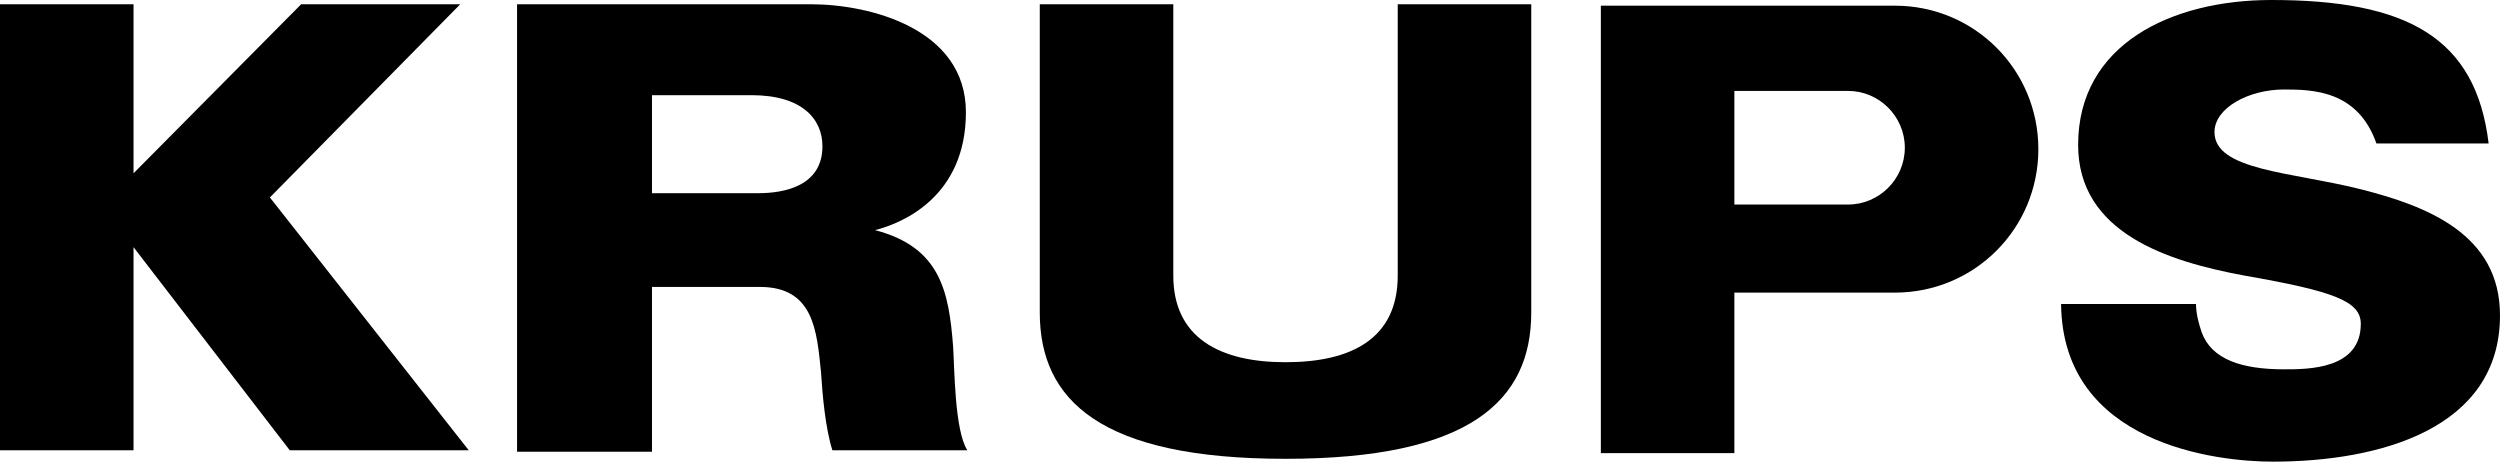
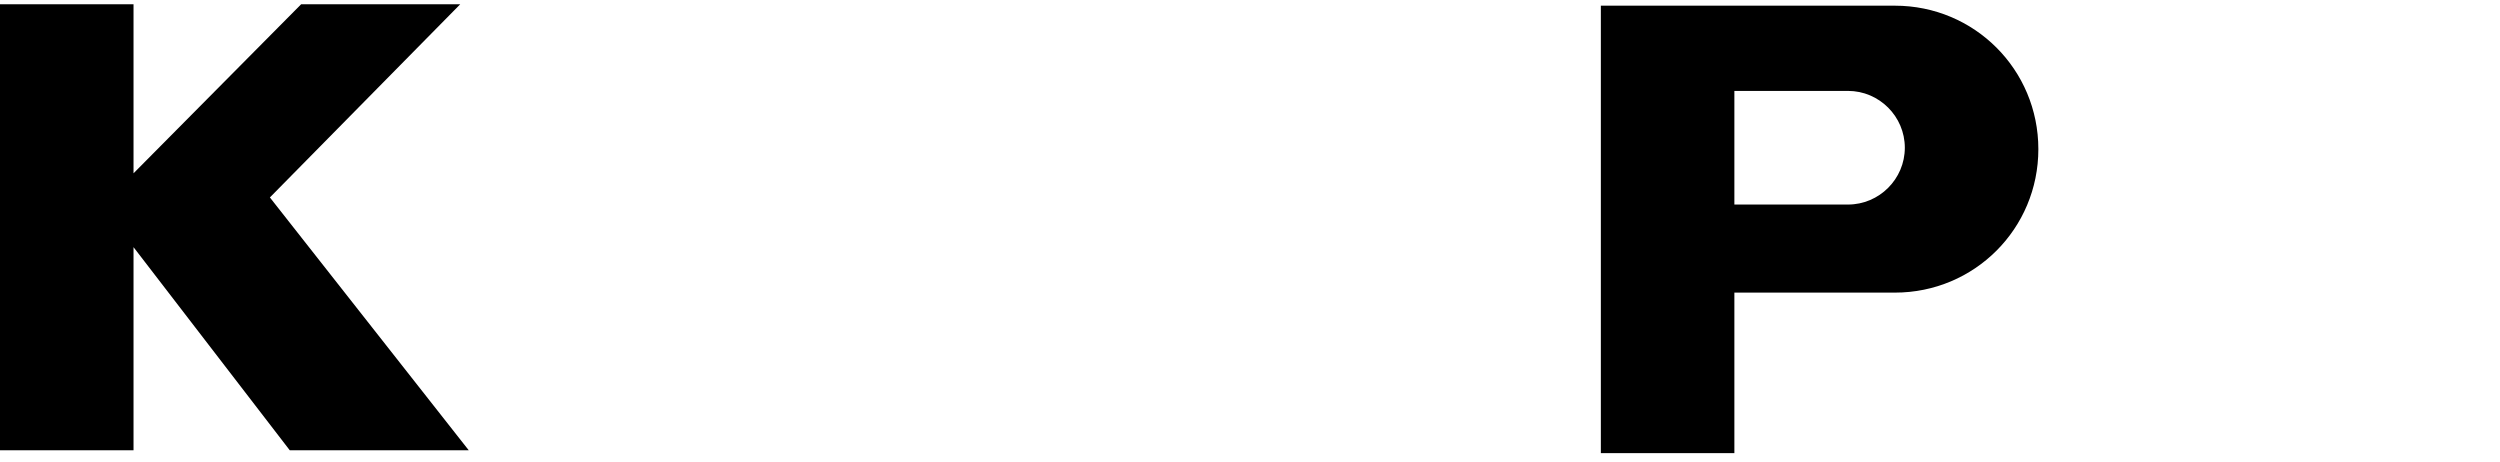
<svg xmlns="http://www.w3.org/2000/svg" version="1.1" id="Layer_1" x="0px" y="0px" viewBox="0 0 176 32.5" style="enable-background:new 0 0 176 32.5;" xml:space="preserve">
  <g>
-     <path d="M45.9,20.2h7.6c3.8,0,4,3.1,4.3,6c0.1,1.6,0.3,3.9,0.8,5.5h9.5c-0.9-1.4-0.9-5.8-1-7.3c-0.3-3.9-0.9-7-5.5-8.2   c2-0.5,6.4-2.4,6.4-8.3s-6.8-7.6-10.9-7.6H36.4v31.5h9.5L45.9,20.2L45.9,20.2z M45.9,6.7h7c3.6,0,5,1.7,5,3.6   c0,2.8-2.7,3.3-4.5,3.3h-7.5V6.7L45.9,6.7z" />
-     <path d="M167.3,10.1h7.9C174.3,2.6,169.4,0,159.9,0c-7,0-13.6,3.1-13.6,10.2c0,6.2,6.3,8.2,11.7,9.2c6.3,1.1,8.2,1.8,8.2,3.4   c0,3.2-3.7,3.2-5.4,3.2c-3,0-5.1-0.7-5.8-2.6c-0.2-0.6-0.4-1.3-0.4-2h-9.5c0.1,9.9,11,11.1,14.9,11.1c7.5,0,16-2.3,16-10.3   c0-5.7-5.1-7.7-9.9-8.9c-4.8-1.2-10.2-1.3-10.2-4c0-1.7,2.4-3,4.9-3C162.9,6.3,166,6.4,167.3,10.1L167.3,10.1z" />
    <polygon points="0,0.3 0,31.7 9.4,31.7 9.4,17.4 20.4,31.7 33,31.7 19,13.9 32.4,0.3 21.2,0.3 9.4,12.2 9.4,0.3  " />
-     <path d="M90.5,32.3c13,0,17.3-4.1,17.3-10.3V0.3h-9.4v19.1c0,4.4-3.2,6.1-7.9,6.1c-4.6,0-7.9-1.7-7.9-6.1V0.3h-9.4V22   C73.2,28.2,77.5,32.3,90.5,32.3L90.5,32.3z" />
    <path d="M122.1,20.6h11.3c5.6,0,10.1-4.5,10.1-10.1S139,0.4,133.4,0.4h-20.7v31.5h9.4L122.1,20.6L122.1,20.6z M122.1,6.4h8   c2.2,0,4,1.8,4,4s-1.8,4-4,4h-8V6.4L122.1,6.4z" />
  </g>
</svg>